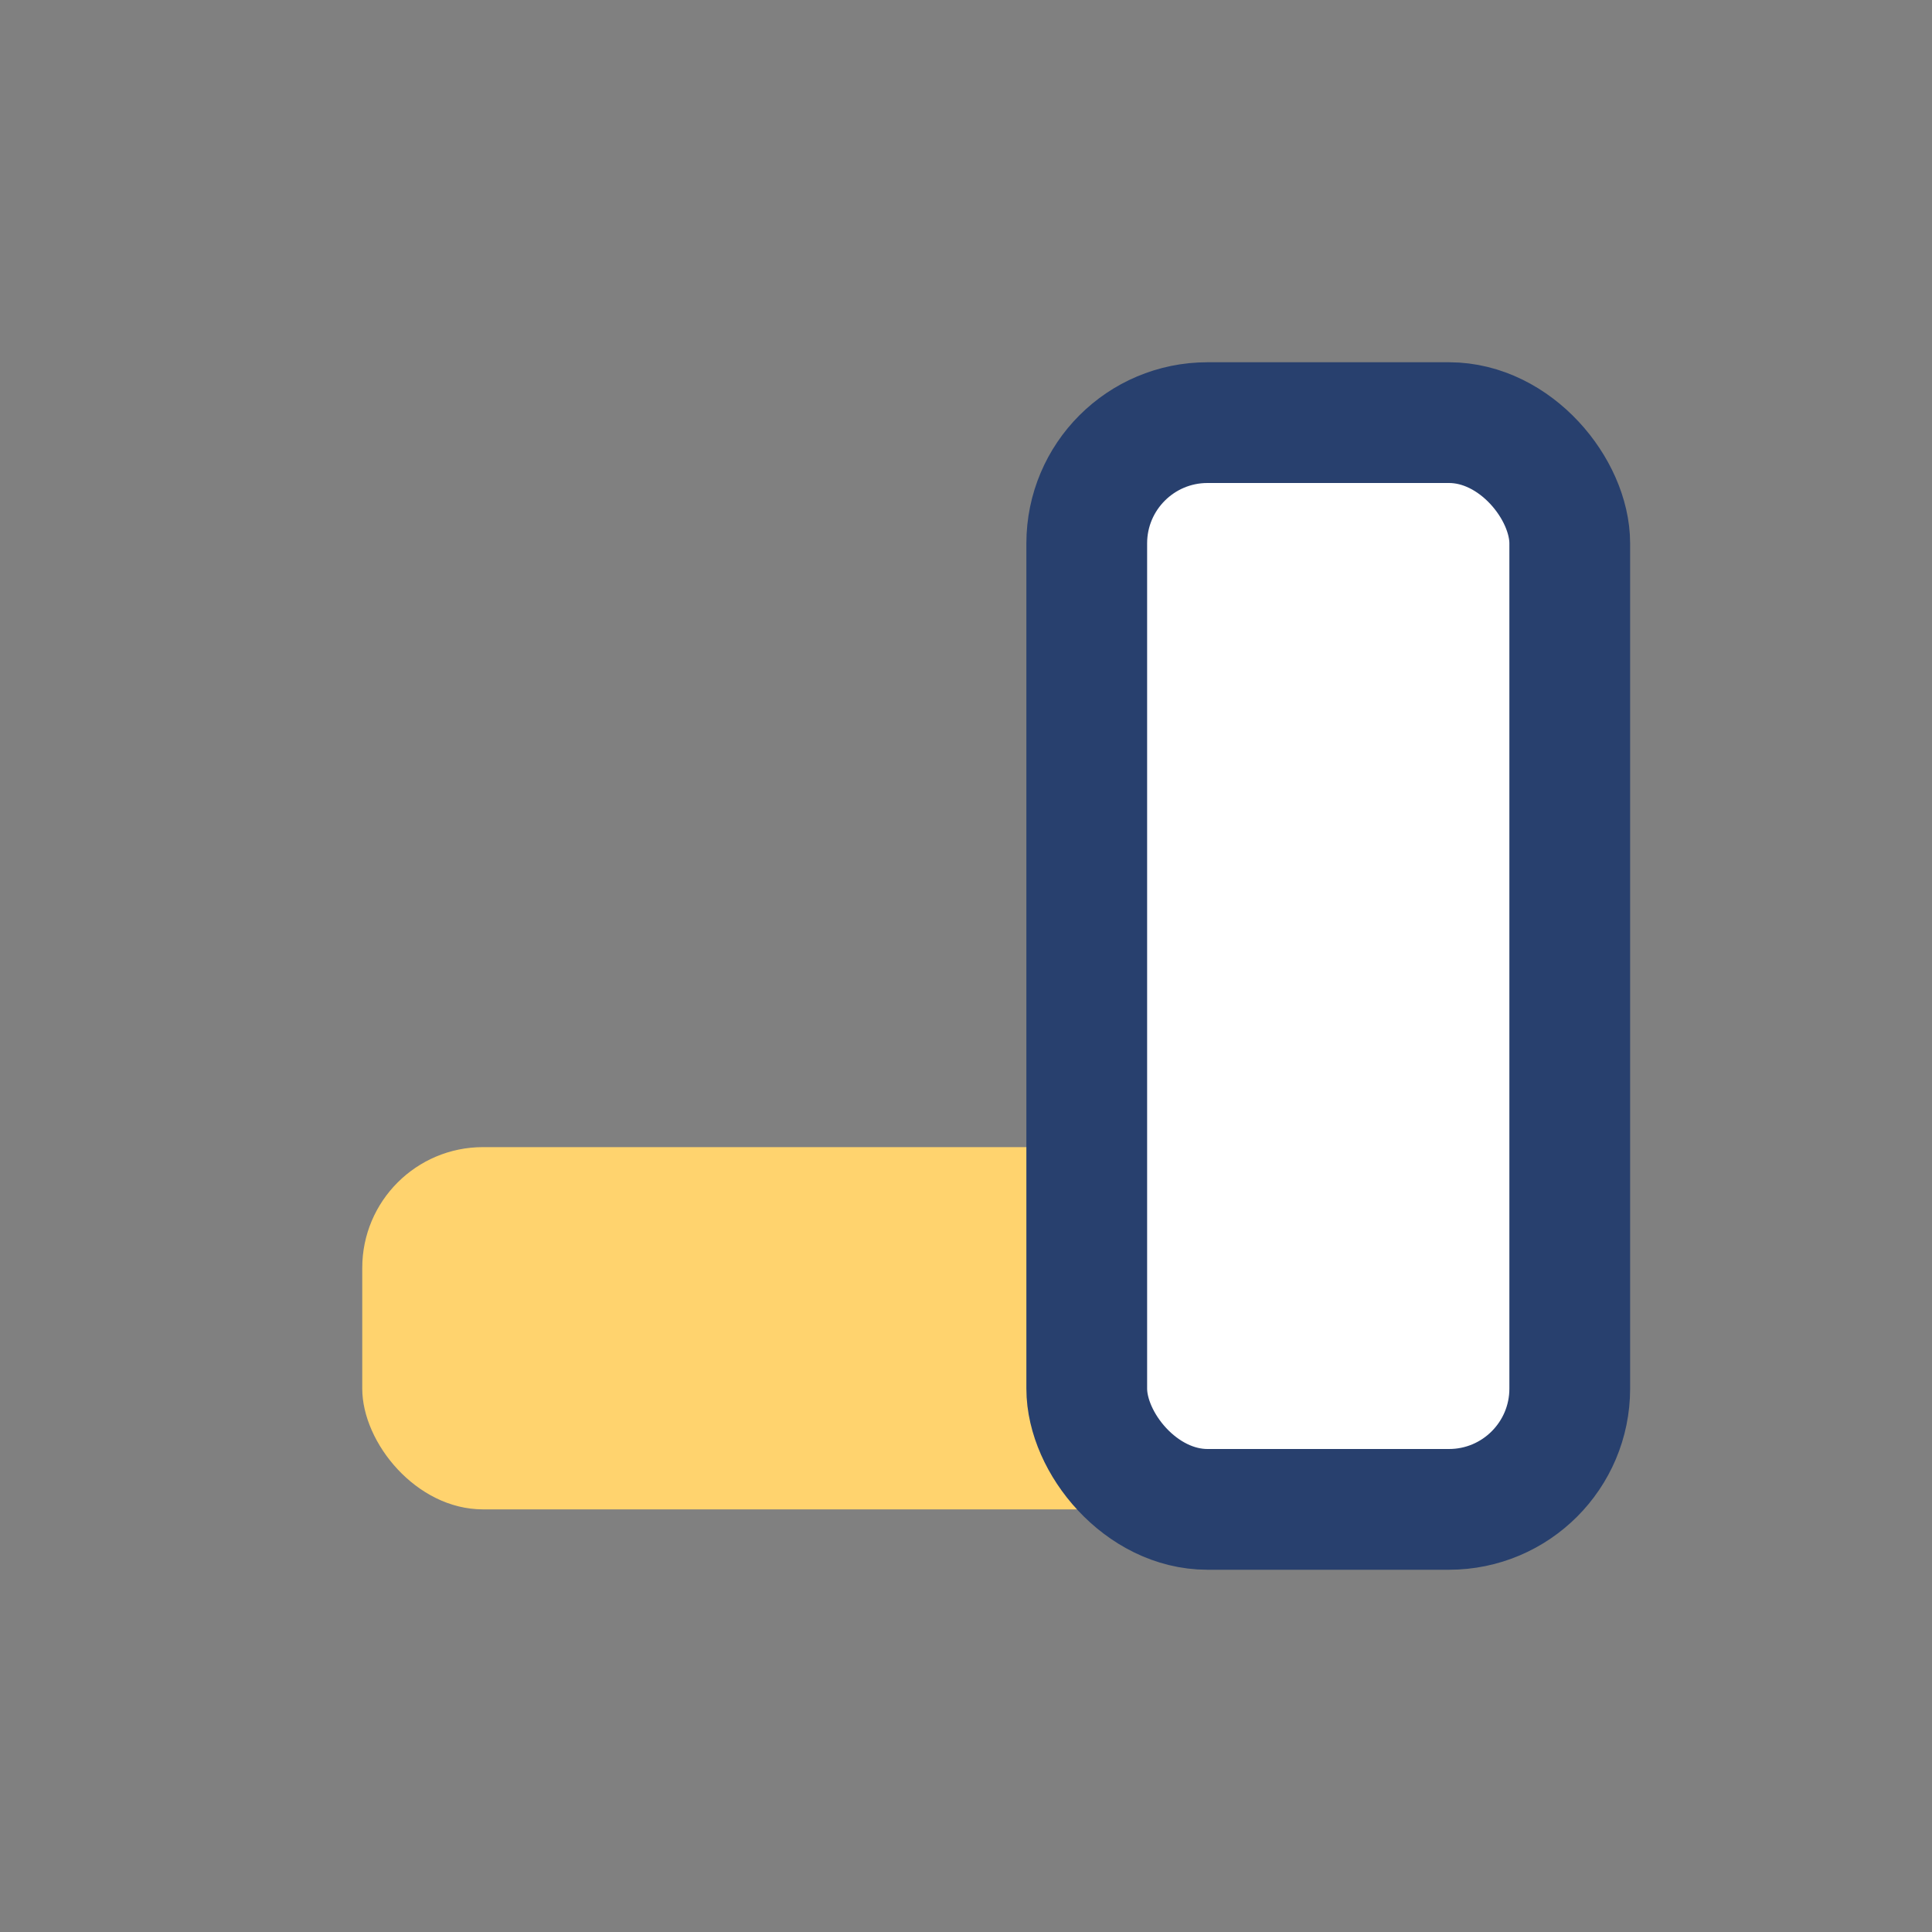
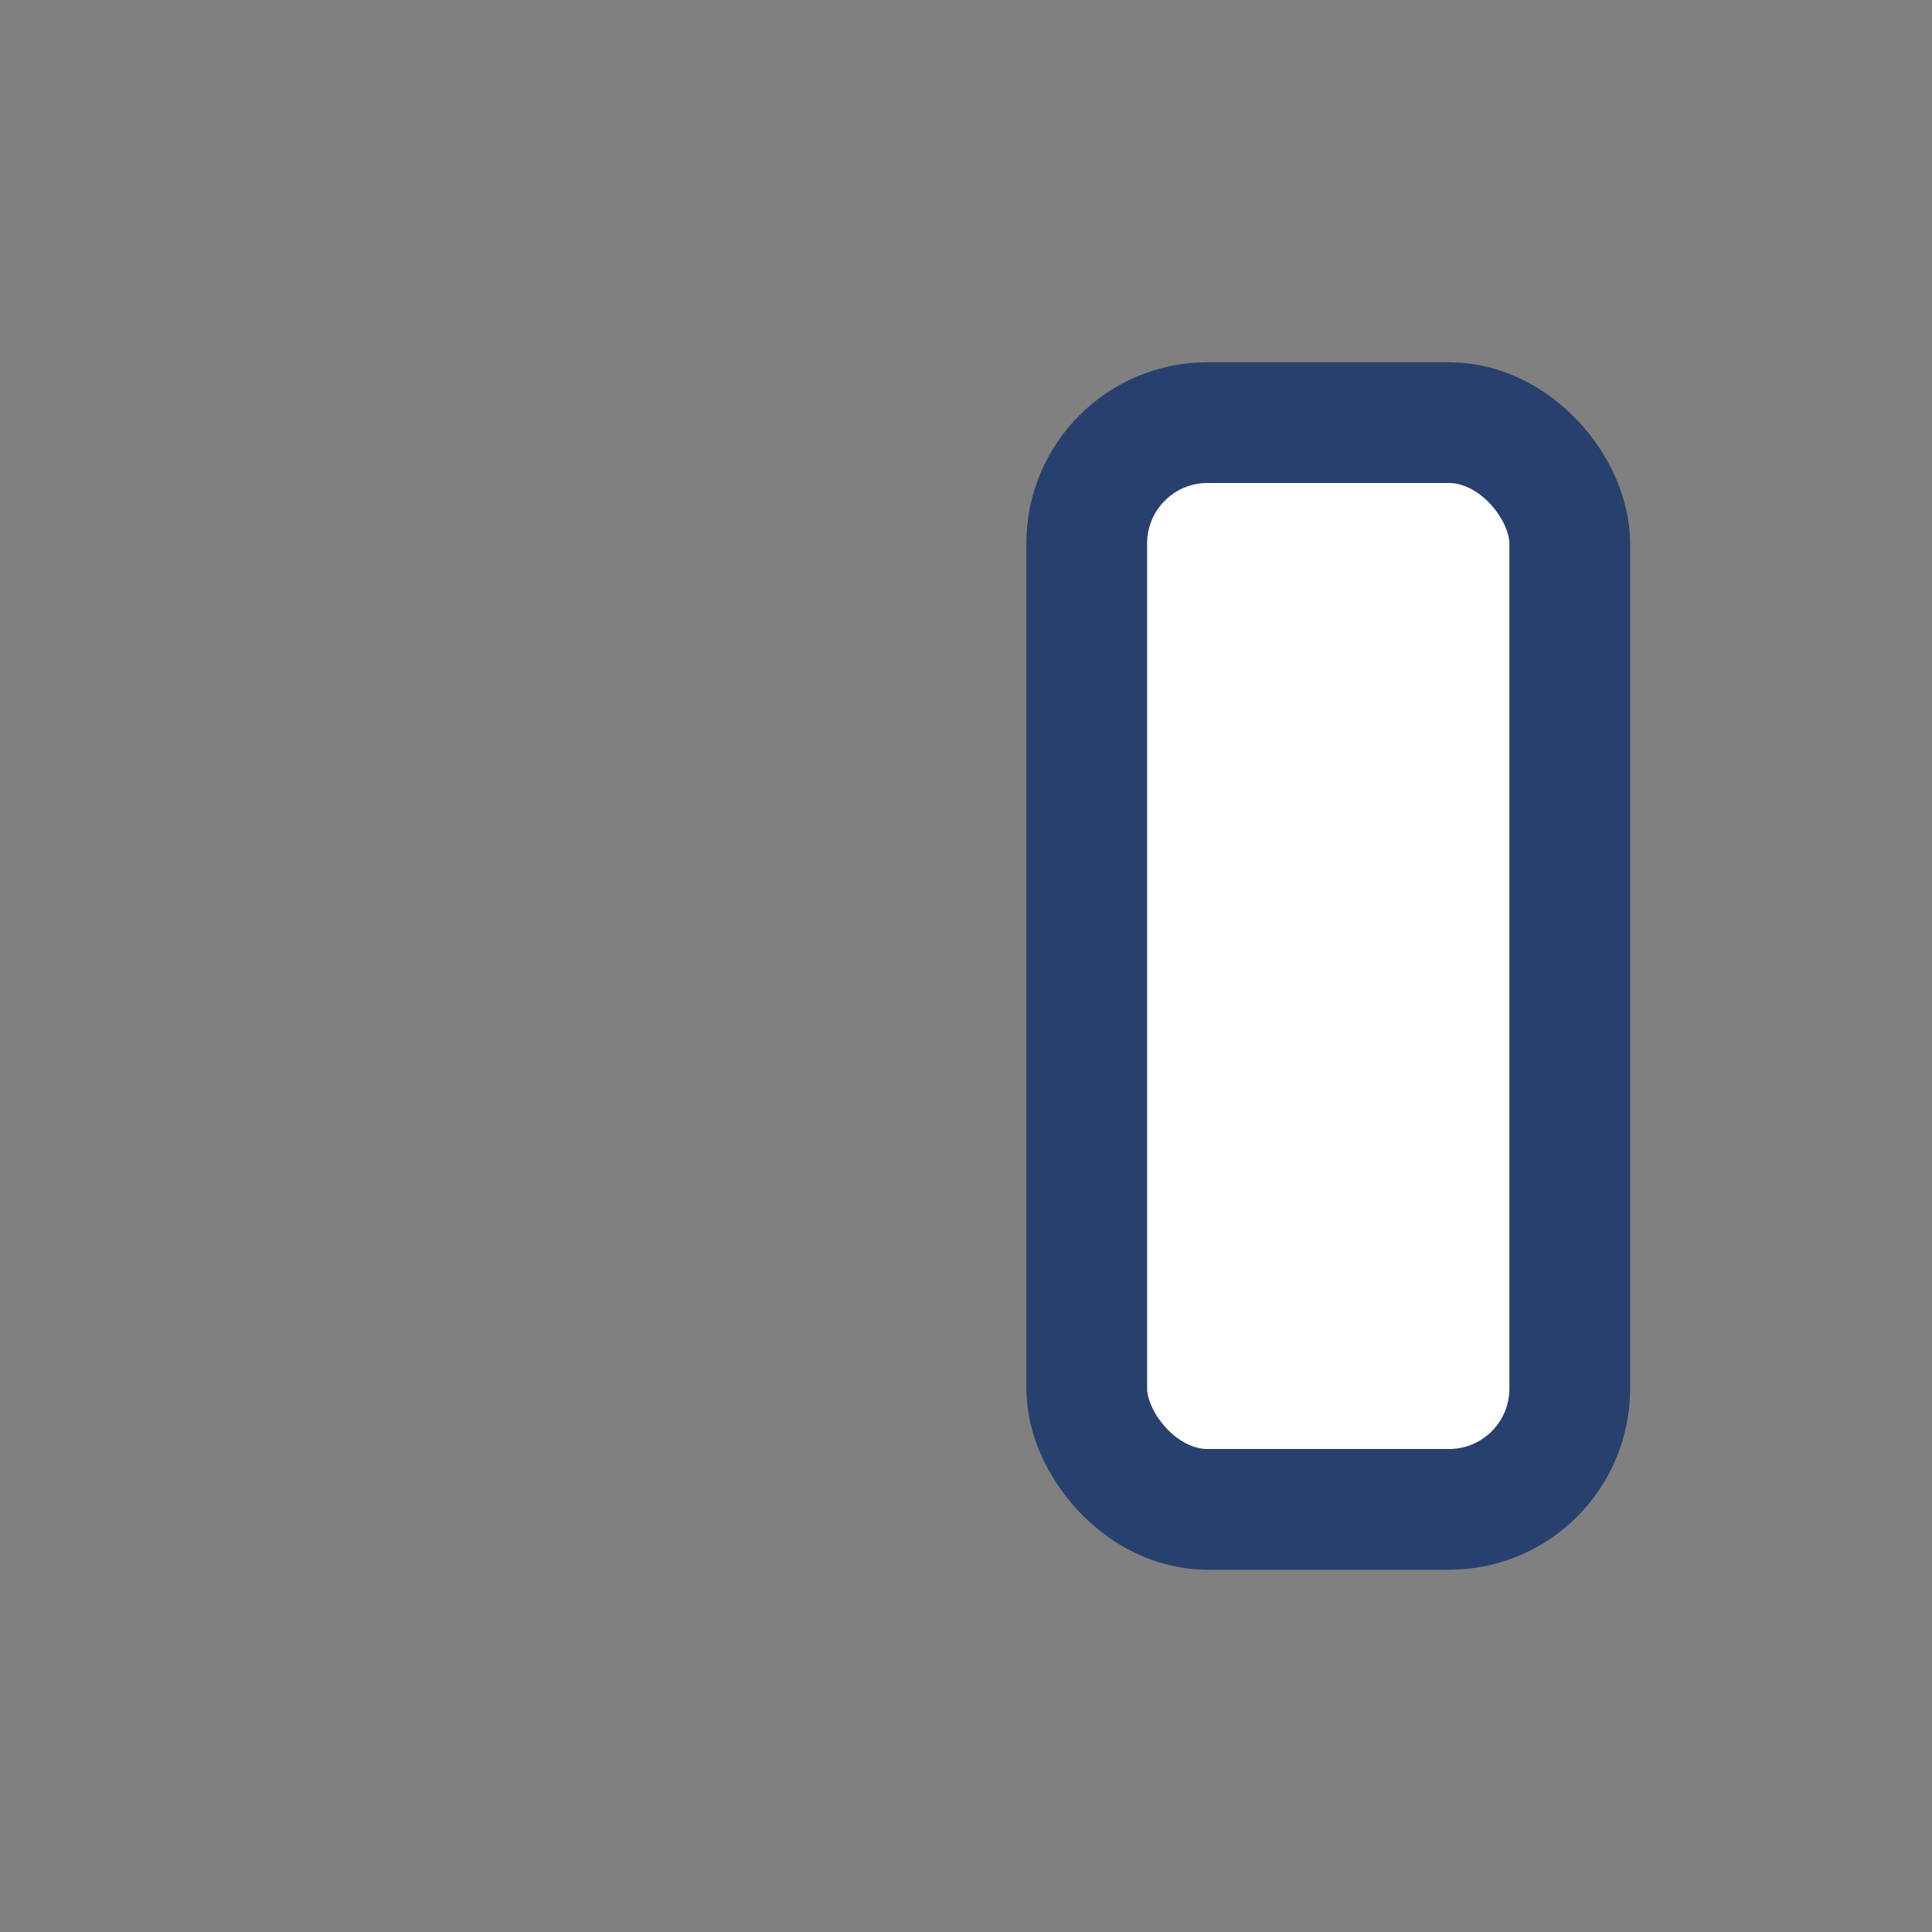
<svg xmlns="http://www.w3.org/2000/svg" width="32" height="32" viewBox="0 0 32 32">
  <rect x="0" y="0" width="32" height="32" fill="#808080" stroke="none" />
-   <rect x="6" y="19" width="14" height="6" rx="2" fill="#FFD36E" />
  <rect x="18" y="7" width="8" height="18" rx="2" fill="#FFF" stroke="#28406E" stroke-width="2" />
</svg>